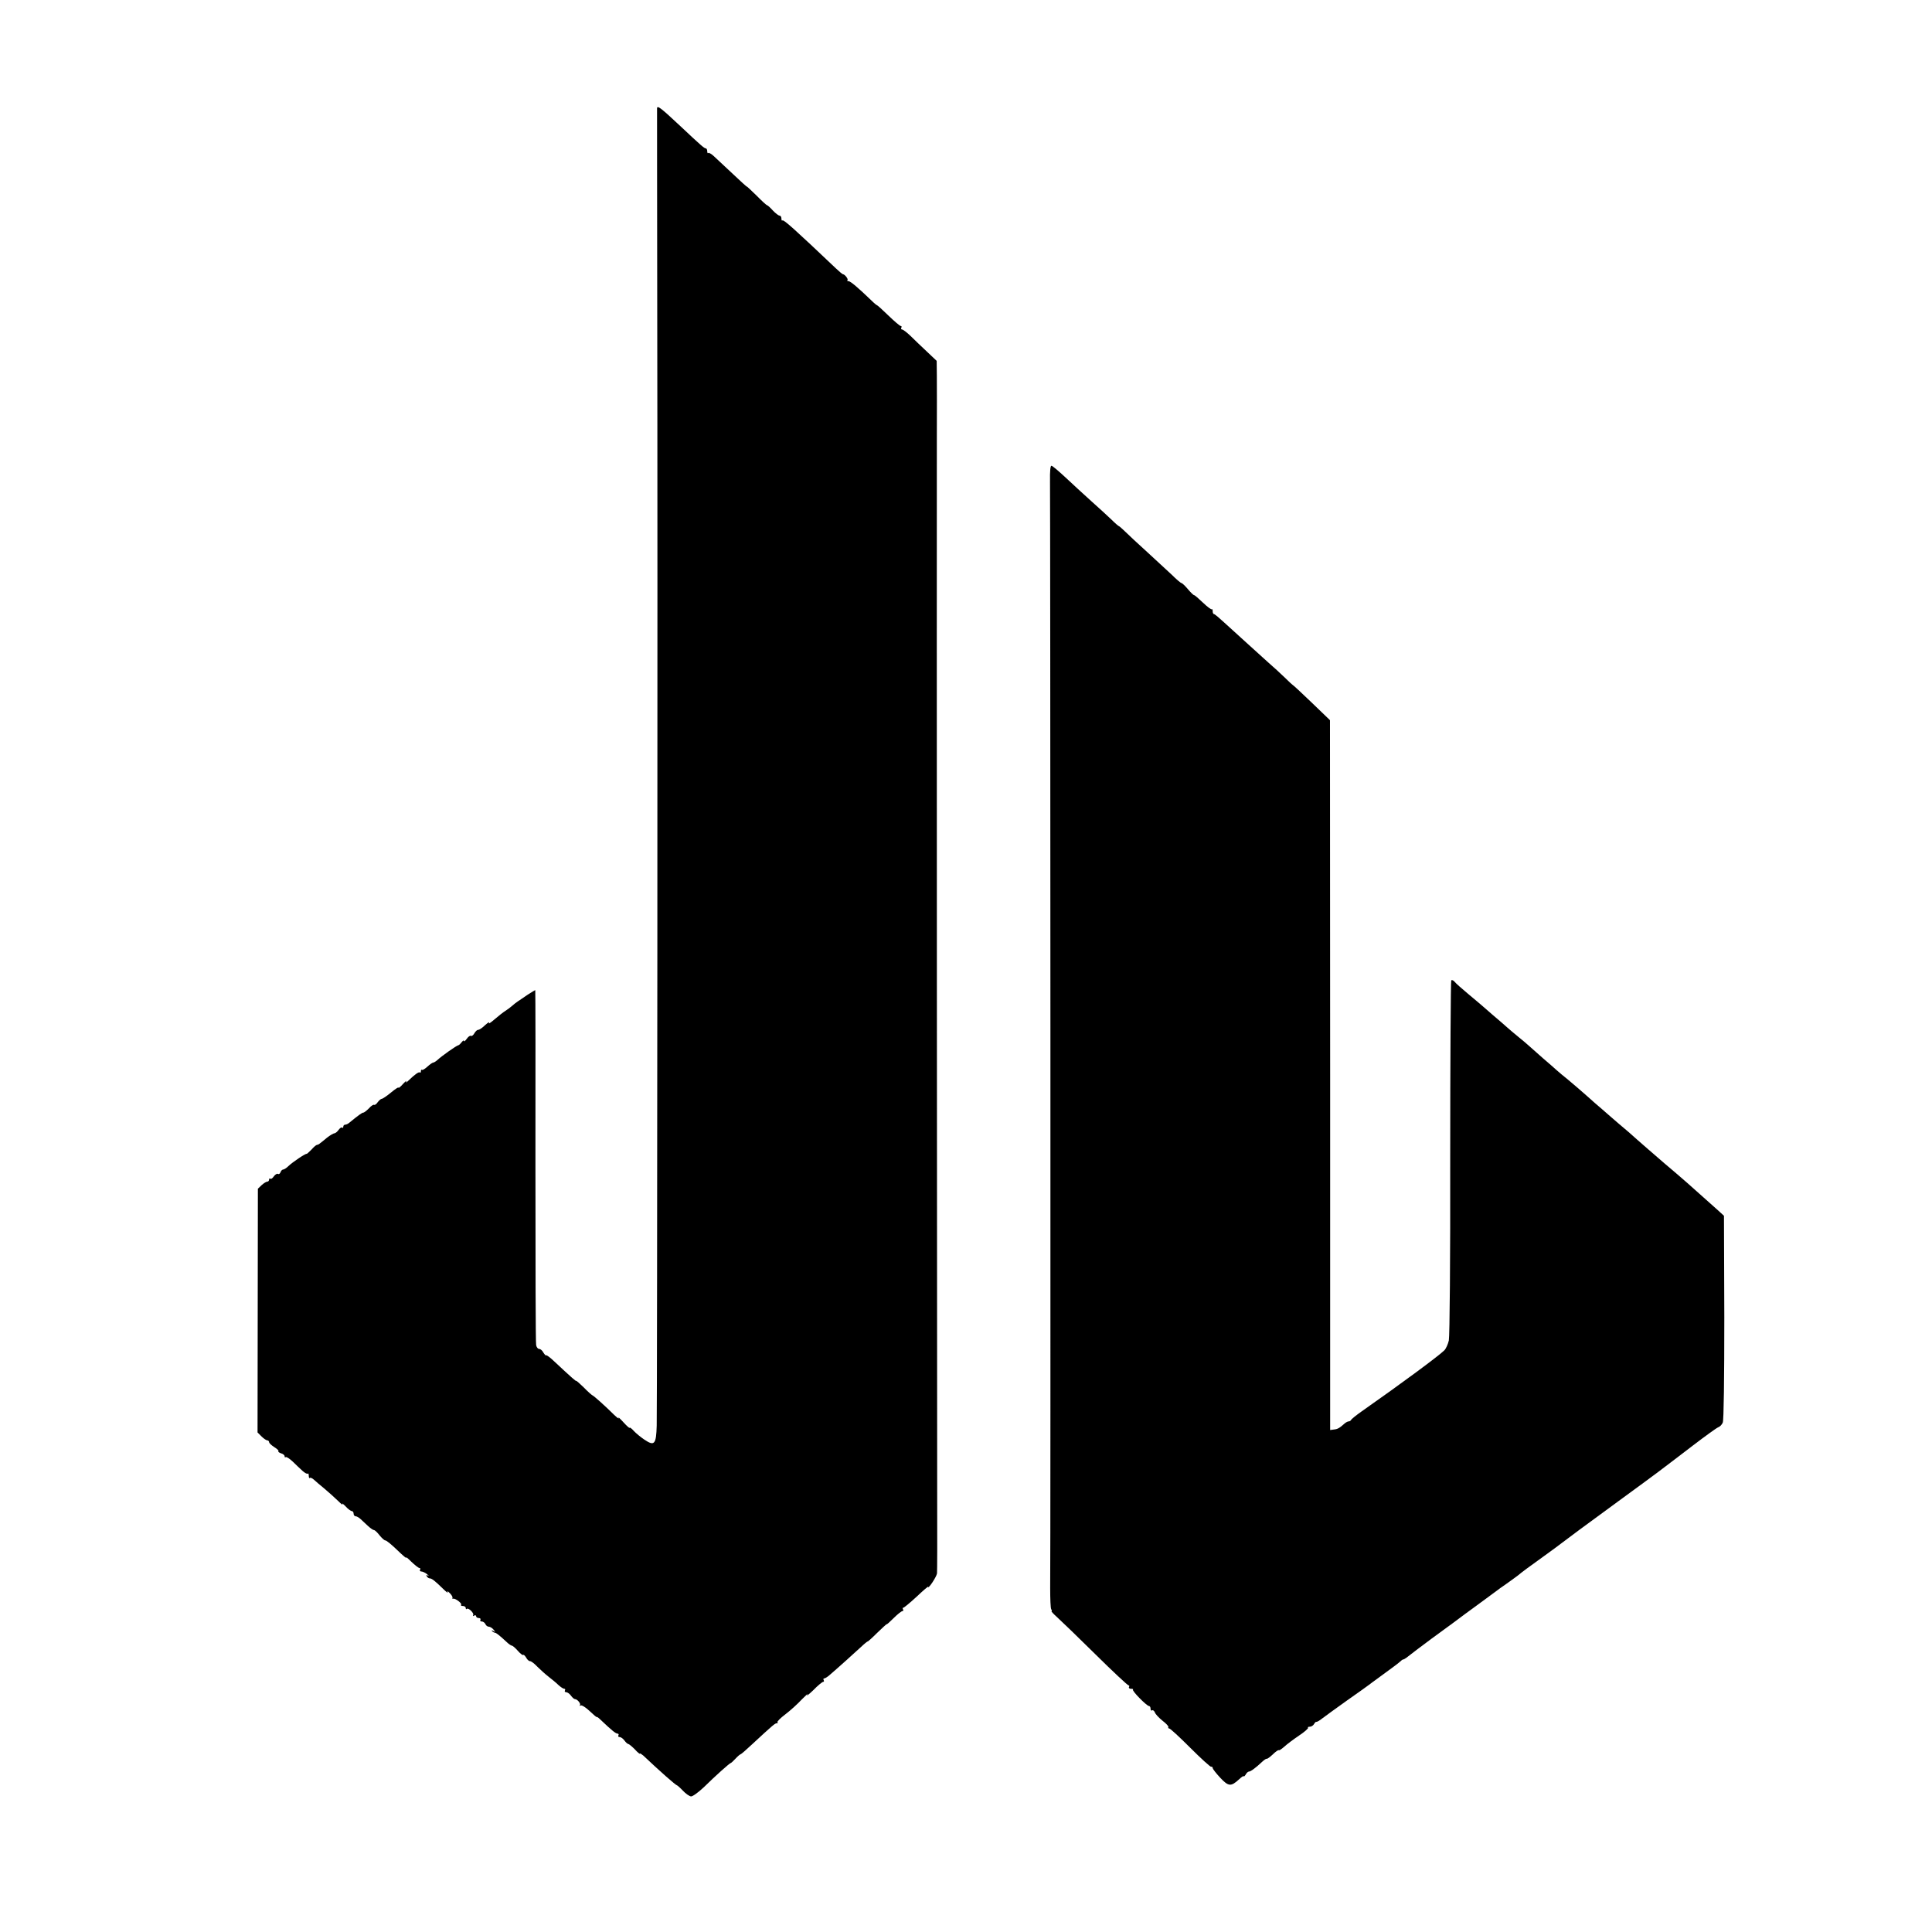
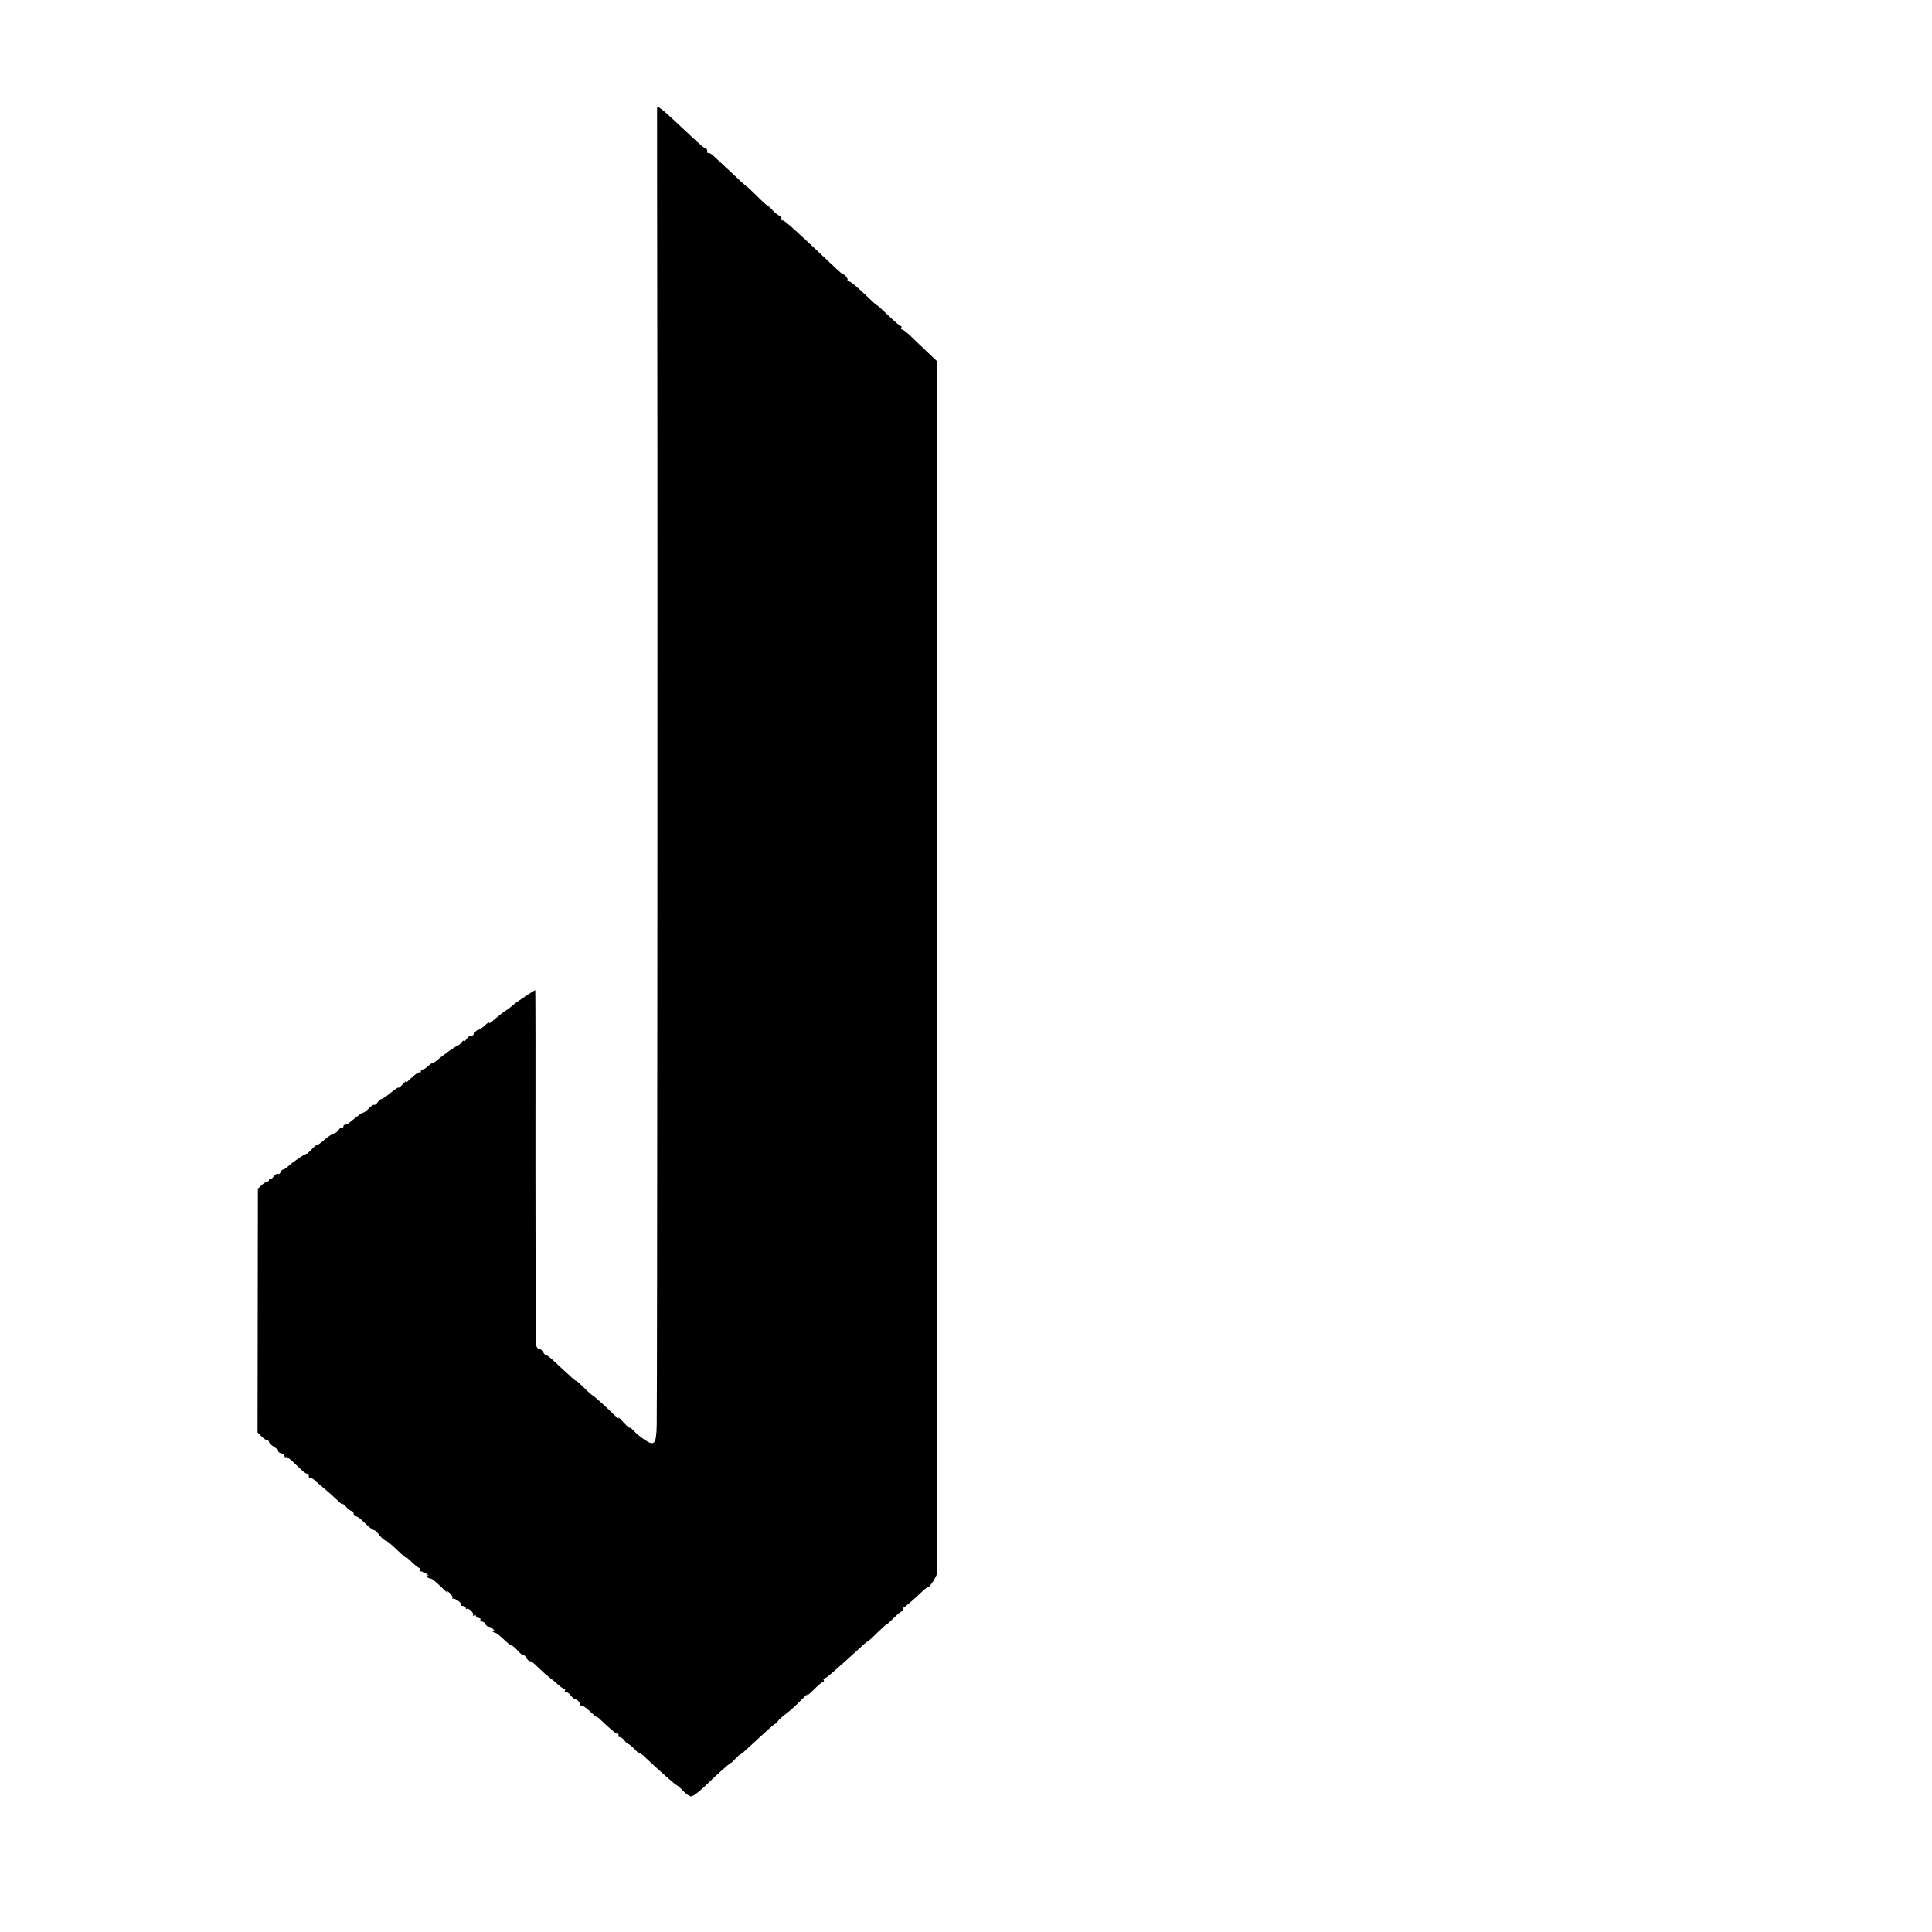
<svg xmlns="http://www.w3.org/2000/svg" version="1.0" width="1120pt" height="1120pt" viewBox="0 0 1120 1120" preserveAspectRatio="xMidYMid meet">
  <g transform="translate(0,1120) scale(0.1,-0.1)" fill="#000000" stroke="none">
    <path d="M3809 10573 c0 -5 0 -516 1 -1138 3 -1477 0 -6384 -3 -6499 -3 -109 -13 -121 -71 -82 -21 14 -49 37 -62 51 -13 15 -24 22 -24 18 0 -4 -16 10 -36 32 -20 22 -32 33 -28 25 4 -8 -8 1 -28 20 -46 46 -116 109 -125 112 -4 2 -27 22 -50 46 -24 23 -43 40 -43 37 0 -4 -29 21 -125 111 -24 23 -46 40 -49 37 -2 -3 -9 5 -16 16 -6 12 -17 21 -24 21 -8 0 -16 10 -18 23 -3 12 -4 480 -4 1040 1 559 0 1017 -1 1017 -2 0 -22 -12 -45 -27 -22 -16 -48 -32 -56 -38 -8 -5 -23 -17 -32 -25 -9 -8 -27 -22 -40 -30 -13 -8 -42 -31 -64 -50 -22 -19 -36 -28 -31 -20 4 8 -5 3 -22 -12 -16 -16 -34 -28 -41 -28 -6 0 -16 -9 -22 -20 -6 -11 -15 -18 -20 -15 -5 3 -16 -5 -24 -17 -9 -12 -16 -18 -16 -13 0 6 -6 3 -13 -6 -7 -9 -15 -17 -19 -18 -12 -2 -99 -64 -120 -84 -10 -9 -22 -17 -27 -17 -4 0 -20 -11 -34 -24 -14 -13 -28 -21 -31 -18 -3 3 -6 -1 -6 -8 0 -7 -3 -11 -6 -7 -6 5 -30 -12 -67 -48 -11 -11 -17 -13 -12 -5 4 8 -4 2 -19 -14 -14 -16 -26 -26 -26 -21 0 4 -20 -9 -44 -29 -24 -20 -48 -36 -53 -36 -5 0 -15 -9 -23 -19 -7 -11 -17 -18 -21 -16 -4 3 -18 -6 -30 -20 -13 -13 -28 -25 -33 -25 -7 0 -28 -15 -83 -60 -7 -6 -17 -10 -23 -10 -5 0 -10 -5 -10 -12 0 -6 -3 -8 -7 -5 -3 4 -12 -2 -20 -13 -8 -11 -19 -20 -25 -20 -5 0 -24 -11 -42 -25 -17 -14 -35 -29 -41 -33 -5 -5 -14 -9 -18 -9 -5 -1 -19 -13 -32 -28 -14 -14 -26 -25 -27 -24 -5 4 -82 -48 -105 -70 -12 -12 -26 -21 -32 -21 -5 0 -12 -7 -15 -16 -3 -8 -10 -13 -15 -9 -5 3 -16 -4 -24 -15 -7 -11 -17 -17 -20 -13 -4 3 -7 1 -7 -5 0 -7 -5 -12 -10 -12 -6 0 -21 -9 -33 -20 l-22 -21 -1 -706 -1 -707 23 -23 c13 -13 28 -23 34 -23 5 0 10 -5 10 -10 0 -6 13 -18 30 -29 16 -10 27 -20 24 -23 -3 -4 4 -9 15 -13 12 -3 21 -11 21 -17 0 -6 3 -9 6 -5 4 3 22 -8 41 -26 18 -18 44 -42 57 -54 13 -12 27 -19 30 -16 3 4 6 -2 6 -12 0 -10 3 -16 6 -13 3 4 14 -1 24 -10 10 -9 37 -33 61 -52 23 -19 58 -51 78 -70 19 -19 31 -28 26 -20 -4 8 3 3 18 -12 14 -16 31 -28 37 -28 5 0 10 -7 10 -15 0 -8 5 -15 12 -15 6 0 18 -7 27 -15 9 -8 28 -26 43 -40 15 -14 31 -25 36 -25 5 0 19 -13 32 -30 13 -16 28 -30 34 -30 7 0 38 -26 71 -58 32 -31 55 -50 50 -42 -5 8 8 -2 29 -23 21 -20 42 -37 48 -37 5 0 6 -4 3 -10 -3 -5 0 -10 7 -10 8 0 23 -7 34 -16 10 -8 13 -12 5 -8 -9 5 -12 3 -7 -4 4 -7 12 -12 17 -12 12 0 30 -14 77 -60 19 -19 32 -28 27 -20 -4 8 1 6 12 -5 11 -11 18 -23 16 -28 -2 -4 -1 -6 4 -5 12 4 54 -28 46 -35 -3 -4 1 -7 10 -7 9 0 17 -5 17 -12 0 -6 3 -9 6 -5 9 9 44 -25 37 -36 -3 -6 -1 -7 5 -3 7 4 12 2 12 -3 0 -6 7 -11 16 -11 8 0 12 -5 9 -10 -3 -6 0 -10 8 -10 8 0 17 -7 21 -15 3 -8 12 -15 19 -15 8 0 21 -8 28 -17 12 -15 12 -16 -1 -8 -9 5 -12 5 -7 -1 5 -5 12 -9 16 -9 7 0 26 -15 66 -52 13 -13 28 -23 32 -23 5 0 20 -13 35 -30 14 -16 28 -27 31 -24 3 3 10 -4 17 -15 6 -12 16 -21 23 -21 7 0 26 -15 43 -33 17 -17 46 -43 64 -57 18 -14 44 -35 57 -48 13 -12 28 -22 34 -22 6 0 7 -4 4 -10 -3 -5 0 -10 7 -10 8 0 20 -9 28 -20 8 -11 18 -20 23 -20 14 0 36 -27 29 -35 -4 -5 -2 -5 4 -2 6 4 30 -11 53 -33 22 -21 41 -37 41 -34 0 3 11 -5 24 -18 60 -57 85 -78 96 -78 6 0 8 -5 5 -10 -3 -6 0 -10 7 -10 8 0 20 -9 28 -20 8 -11 18 -20 22 -20 4 0 21 -14 38 -31 16 -18 30 -29 30 -25 0 3 8 -2 19 -11 93 -88 189 -173 196 -173 2 0 18 -14 34 -31 16 -17 37 -32 47 -33 9 -1 42 23 74 53 68 67 151 141 157 141 2 0 14 11 27 25 13 14 26 25 29 25 3 0 33 26 67 58 122 113 133 122 143 122 6 0 8 3 4 6 -3 4 17 24 46 46 29 22 72 61 96 87 25 25 38 37 31 26 -8 -11 8 1 35 27 26 27 52 48 57 48 5 0 6 4 3 10 -3 5 -2 10 3 10 5 0 20 9 33 21 49 42 141 125 180 161 21 20 39 34 39 32 0 -2 25 20 55 50 30 29 55 52 55 50 0 -3 18 13 41 36 22 22 45 40 50 40 6 0 7 5 4 10 -3 6 -3 10 2 10 4 0 38 28 76 63 37 35 67 61 67 58 0 -16 49 57 52 78 1 14 2 199 1 411 -1 361 -3 5556 -2 6165 1 154 0 319 0 367 l-1 86 -57 54 c-31 29 -74 70 -95 91 -21 20 -43 37 -49 37 -5 0 -7 5 -4 10 3 6 2 10 -3 10 -5 0 -37 27 -71 60 -34 33 -64 60 -66 60 -2 0 -15 10 -28 23 -84 81 -127 117 -138 117 -7 0 -10 3 -6 6 6 6 -16 34 -26 34 -3 0 -21 15 -40 33 -239 227 -305 286 -311 279 -4 -3 -6 2 -6 11 0 10 -5 17 -11 17 -6 0 -24 14 -39 30 -15 17 -30 30 -33 30 -3 0 -31 25 -61 56 -31 30 -56 54 -56 52 0 -2 -37 31 -82 74 -46 43 -95 89 -109 102 -15 14 -29 22 -33 19 -3 -4 -6 1 -6 10 0 10 -4 17 -9 17 -8 0 -27 16 -147 129 -112 105 -133 121 -135 104z" />
-     <path d="M6087 8413 c2 -103 4 -6254 1 -6419 0 -61 2 -116 6 -123 4 -6 5 -11 2 -11 -4 0 11 -16 32 -35 21 -19 121 -115 222 -215 100 -99 187 -180 192 -180 5 0 6 -4 3 -10 -3 -5 2 -10 11 -10 10 0 15 -2 12 -5 -7 -7 80 -95 93 -95 5 0 9 -7 9 -16 0 -8 4 -13 9 -9 5 3 12 -3 16 -12 3 -10 23 -31 44 -48 21 -16 37 -33 34 -37 -2 -5 0 -8 5 -8 6 0 61 -51 122 -112 62 -62 117 -112 121 -110 5 1 9 -2 9 -7 0 -6 20 -31 44 -57 48 -51 62 -52 109 -9 15 14 27 22 27 18 0 -4 5 0 11 9 5 10 14 18 19 18 10 0 39 21 76 56 13 12 25 20 27 18 2 -2 18 9 35 25 16 16 32 27 35 25 3 -3 17 7 33 21 15 14 54 43 85 64 32 21 55 42 52 45 -4 3 1 6 10 6 9 0 20 7 25 16 5 9 11 14 13 12 3 -1 18 7 34 20 17 13 82 60 145 105 63 44 120 85 125 89 6 5 35 26 65 48 30 22 66 48 79 58 13 9 30 23 37 29 7 7 15 13 19 13 3 0 11 5 18 10 13 11 110 84 148 112 13 9 67 49 119 87 52 39 106 79 119 88 74 54 127 93 136 100 6 5 32 24 60 43 27 19 55 40 62 45 29 24 63 49 148 110 50 36 99 72 110 81 45 34 110 83 325 240 240 175 236 173 435 325 72 55 137 102 146 105 9 3 21 15 26 27 6 13 9 255 9 611 l-2 588 -35 32 c-146 131 -208 186 -309 271 -63 54 -135 117 -160 139 -25 23 -72 64 -105 91 -32 28 -77 66 -99 86 -23 19 -59 51 -80 70 -22 19 -47 41 -56 49 -9 8 -36 31 -60 51 -25 20 -55 45 -66 55 -12 11 -47 42 -79 69 -31 28 -67 59 -79 70 -12 11 -41 36 -65 55 -23 19 -53 44 -65 55 -12 11 -49 43 -81 70 -32 28 -63 55 -69 60 -6 6 -41 34 -76 64 -36 30 -71 61 -77 69 -7 9 -16 12 -20 9 -3 -4 -6 -466 -6 -1027 1 -593 -3 -1037 -8 -1061 -5 -22 -17 -48 -26 -57 -32 -32 -247 -191 -478 -353 -33 -23 -61 -46 -63 -51 -2 -4 -8 -8 -14 -8 -5 0 -16 -6 -23 -12 -30 -27 -41 -33 -62 -35 l-22 -3 0 2058 -1 2057 -107 103 c-58 56 -108 102 -110 102 -1 0 -22 19 -46 43 -24 23 -66 62 -93 85 -57 51 -184 167 -258 234 -28 26 -54 48 -58 48 -5 0 -8 8 -8 17 0 9 -2 14 -5 11 -3 -3 -26 14 -51 38 -25 24 -48 44 -52 44 -4 0 -20 16 -36 35 -16 19 -33 35 -37 35 -4 0 -29 21 -56 48 -28 26 -92 85 -143 132 -52 47 -109 100 -127 118 -18 17 -34 32 -37 32 -2 0 -22 17 -43 38 -21 20 -74 69 -117 107 -43 39 -110 100 -149 137 -40 37 -76 68 -82 68 -6 0 -9 -34 -8 -87z" />
  </g>
</svg>